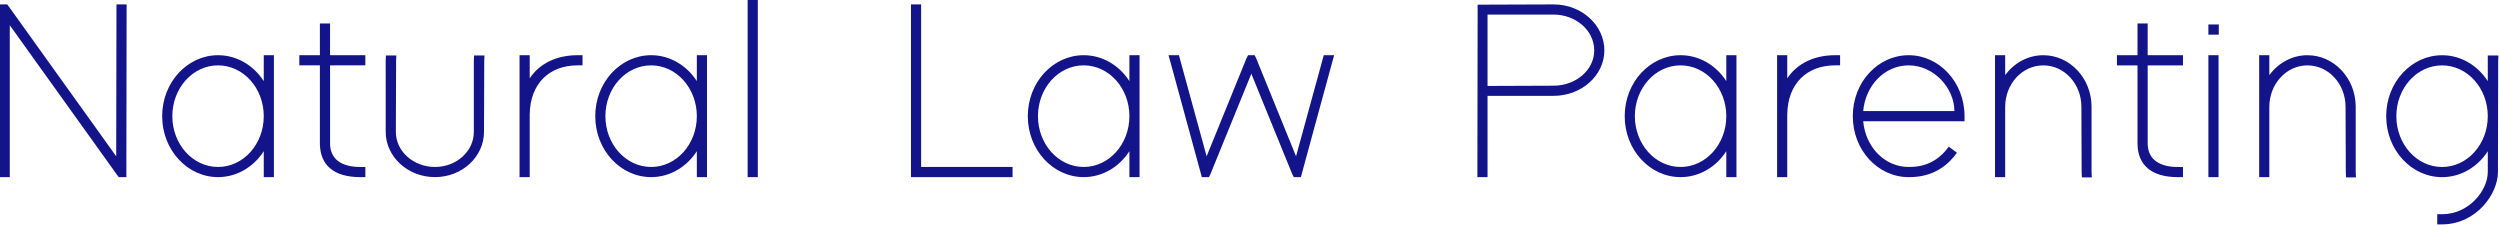
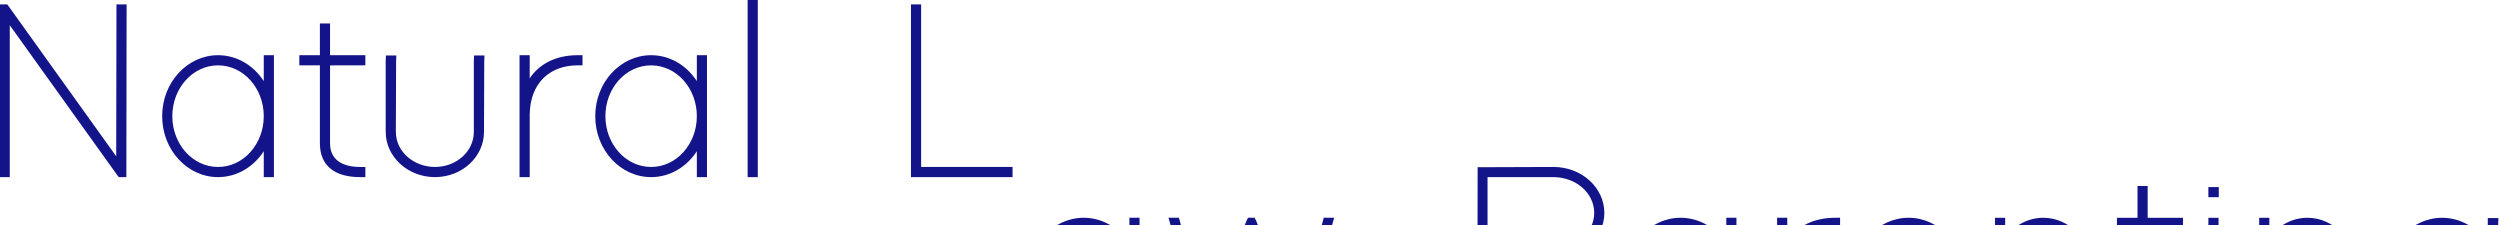
<svg xmlns="http://www.w3.org/2000/svg" width="273.421mm" height="24.624mm" viewBox="0 0 273.421 24.624" id="svg1">
  <defs id="defs1" />
  <g id="layer1" transform="translate(-11.789,-92.688)">
-     <path style="font-size:26.457px;font-family:'Modern Sans';-inkscape-font-specification:'Modern Sans, Normal';white-space:pre;opacity:0.919;fill:#000080;stroke-width:0" d="m 90.175,173.111 c 0,0 0,0.529 0,0.529 0,0 -1.058,0 -1.058,0 0,0 0,-0.529 0,-0.529 0,0 0,-16.932 0,-16.932 0,0 0,-0.529 0,-0.529 0,0 0.794,0 0.794,0 0,0 0.159,0.212 0.159,0.212 0,0 11.191,15.609 11.191,15.609 0,0 0.026,-15.292 0.026,-15.292 0,0 0,-0.529 0,-0.529 0,0 1.058,0 1.058,0 0,0 0,0.529 0,0.529 0,0 -0.026,16.932 -0.026,16.932 0,0 0,0.529 0,0.529 0,0 -0.794,0 -0.794,0 0,0 -0.159,-0.212 -0.159,-0.212 0,0 -11.191,-15.609 -11.191,-15.609 z m 15.874,-5.82 c 0,-3.545 2.646,-6.35 5.82,-6.35 1.958,0 3.704,1.058 4.762,2.699 0,0 0,-2.169 0,-2.169 0,0 0,-0.529 0,-0.529 0,0 1.058,0 1.058,0 0,0 0,0.529 0,0.529 0,0 0,5.82 0,5.82 0,0 0,5.82 0,5.82 0,0 0,0.529 0,0.529 0,0 -1.058,0 -1.058,0 0,0 0,-0.529 0,-0.529 0,0 0,-2.169 0,-2.169 -1.058,1.64 -2.804,2.699 -4.762,2.699 -3.175,0 -5.82,-2.804 -5.82,-6.35 z m 1.058,0 c 0,2.91 2.117,5.291 4.762,5.291 2.646,0 4.762,-2.381 4.762,-5.291 0,-2.91 -2.117,-5.291 -4.762,-5.291 -2.646,0 -4.762,2.381 -4.762,5.291 z m 16.43,-5.291 c 0,0 0,8.175 0,8.175 0.026,1.614 1.217,2.408 3.148,2.408 0,0 0.529,0 0.529,0 0,0 0,1.058 0,1.058 0,0 -0.529,0 -0.529,0 -2.778,0 -4.18,-1.27 -4.207,-3.466 0,0 0,-8.175 0,-8.175 0,0 -1.614,0 -1.614,0 0,0 -0.529,0 -0.529,0 0,0 0,-1.058 0,-1.058 0,0 0.529,0 0.529,0 0,0 1.614,0 1.614,0 0,0 0,-2.778 0,-2.778 0,0 0,-0.529 0,-0.529 0,0 1.058,0 1.058,0 0,0 0,0.529 0,0.529 0,0 0,2.778 0,2.778 0,0 3.148,0 3.148,0 0,0 0.529,0 0.529,0 0,0 0,1.058 0,1.058 0,0 -0.529,0 -0.529,0 z m 5.794,-0.529 c 0,0 0.026,-0.503 0.026,-0.503 0,0 1.085,0 1.085,0 0,0 -0.026,0.529 -0.026,0.529 0,0 -0.026,7.434 -0.026,7.434 0,2.037 1.852,3.651 4.074,3.651 2.222,0 4.048,-1.614 4.048,-3.651 0,0 0,-7.461 0,-7.461 0,0 0.026,-0.503 0.026,-0.503 0,0 1.085,0 1.085,0 0,0 -0.026,0.529 -0.026,0.529 0,0 -0.026,7.434 -0.026,7.434 0,2.566 -2.249,4.709 -5.106,4.709 -2.857,0 -5.133,-2.143 -5.133,-4.709 z m 15.001,1.878 c 1.058,-1.587 2.857,-2.408 4.974,-2.408 0,0 0.529,0 0.529,0 0,0 0,1.058 0,1.058 0,0 -0.529,0 -0.529,0 -2.884,0 -4.947,1.852 -4.974,5.159 0,0 0,0.132 0,0.132 0,0 0,0.529 0,0.529 0,0 0,5.291 0,5.291 0,0 0,0.529 0,0.529 0,0 -1.058,0 -1.058,0 0,0 0,-0.529 0,-0.529 0,0 0,-5.291 0,-5.291 0,0 0,-0.529 0,-0.529 0,-0.053 0,-0.079 0,-0.132 0,0 0,-5.688 0,-5.688 0,0 0,-0.529 0,-0.529 0,0 1.058,0 1.058,0 0,0 0,0.529 0,0.529 z m 6.826,3.942 c 0,-3.545 2.646,-6.35 5.82,-6.35 1.958,0 3.704,1.058 4.762,2.699 0,0 0,-2.169 0,-2.169 0,0 0,-0.529 0,-0.529 0,0 1.058,0 1.058,0 0,0 0,0.529 0,0.529 0,0 0,5.82 0,5.82 0,0 0,5.82 0,5.82 0,0 0,0.529 0,0.529 0,0 -1.058,0 -1.058,0 0,0 0,-0.529 0,-0.529 0,0 0,-2.169 0,-2.169 -1.058,1.64 -2.804,2.699 -4.762,2.699 -3.175,0 -5.82,-2.804 -5.82,-6.35 z m 1.058,0 c 0,2.91 2.117,5.291 4.762,5.291 2.646,0 4.762,-2.381 4.762,-5.291 0,-2.91 -2.117,-5.291 -4.762,-5.291 -2.646,0 -4.762,2.381 -4.762,5.291 z m 14.816,-11.641 c 0,0 0,-0.529 0,-0.529 0,0 1.058,0 1.058,0 0,0 0,0.529 0,0.529 0,0 0,17.461 0,17.461 0,0 0,0.529 0,0.529 0,0 -1.058,0 -1.058,0 0,0 0,-0.529 0,-0.529 z m 17.012,0.529 c 0,0 0,-0.529 0,-0.529 0,0 1.058,0 1.058,0 0,0 0,0.529 0,0.529 0,0 0,16.403 0,16.403 0,0 8.995,0 8.995,0 0,0 0.529,0 0.529,0 0,0 0,1.058 0,1.058 0,0 -0.529,0 -0.529,0 0,0 -9.524,0 -9.524,0 0,0 -0.529,0 -0.529,0 0,0 0,-0.529 0,-0.529 z m 12.17,11.112 c 0,-3.545 2.646,-6.35 5.82,-6.35 1.958,0 3.704,1.058 4.762,2.699 0,0 0,-2.169 0,-2.169 0,0 0,-0.529 0,-0.529 0,0 1.058,0 1.058,0 0,0 0,0.529 0,0.529 0,0 0,5.82 0,5.82 0,0 0,5.82 0,5.82 0,0 0,0.529 0,0.529 0,0 -1.058,0 -1.058,0 0,0 0,-0.529 0,-0.529 0,0 0,-2.169 0,-2.169 -1.058,1.64 -2.804,2.699 -4.762,2.699 -3.175,0 -5.82,-2.804 -5.82,-6.35 z m 1.058,0 c 0,2.91 2.117,5.291 4.762,5.291 2.646,0 4.762,-2.381 4.762,-5.291 0,-2.91 -2.117,-5.291 -4.762,-5.291 -2.646,0 -4.762,2.381 -4.762,5.291 z m 13.784,-5.688 c 0,0 -0.185,-0.661 -0.185,-0.661 0,0 1.085,0 1.085,0 0,0 0.106,0.397 0.106,0.397 0,0 2.778,10.133 2.778,10.133 0,0 4.154,-10.212 4.154,-10.212 0,0 0.159,-0.317 0.159,-0.317 0,0 0.688,0 0.688,0 0,0 0.159,0.317 0.159,0.317 0,0 4.154,10.212 4.154,10.212 0,0 2.778,-10.133 2.778,-10.133 0,0 0.106,-0.397 0.106,-0.397 0,0 1.085,0 1.085,0 0,0 -0.185,0.661 -0.185,0.661 0,0 -3.175,11.641 -3.175,11.641 0,0 -0.106,0.397 -0.106,0.397 0,0 -0.741,0 -0.741,0 0,0 -0.159,-0.317 -0.159,-0.317 0,0 -4.26,-10.45 -4.26,-10.45 0,0 -4.26,10.45 -4.26,10.45 0,0 -0.159,0.317 -0.159,0.317 0,0 -0.741,0 -0.741,0 0,0 -0.106,-0.397 -0.106,-0.397 z m 33.044,2.54 c 2.302,0 4.577,-0.026 6.879,-0.026 2.302,0 4.233,-1.614 4.233,-3.677 0,-2.09 -1.931,-3.73 -4.233,-3.73 0,0 -6.879,0 -6.879,0 z m 0,1.032 c 0,0 0,7.937 0,7.937 0,0 0,0.529 0,0.529 0,0 -1.058,0 -1.058,0 0,0 0,-0.529 0,-0.529 0,0 0.026,-16.906 0.026,-16.906 0,0 0,-0.529 0,-0.529 0,0 0.529,0 0.529,0 0,0 7.381,-0.026 7.381,-0.026 2.937,0 5.291,2.169 5.291,4.789 0,2.593 -2.355,4.736 -5.291,4.736 z m 14.287,2.117 c 0,-3.545 2.646,-6.35 5.82,-6.35 1.958,0 3.704,1.058 4.762,2.699 0,0 0,-2.169 0,-2.169 0,0 0,-0.529 0,-0.529 0,0 1.058,0 1.058,0 0,0 0,0.529 0,0.529 0,0 0,5.82 0,5.82 0,0 0,5.82 0,5.82 0,0 0,0.529 0,0.529 0,0 -1.058,0 -1.058,0 0,0 0,-0.529 0,-0.529 0,0 0,-2.169 0,-2.169 -1.058,1.64 -2.804,2.699 -4.762,2.699 -3.175,0 -5.82,-2.804 -5.82,-6.35 z m 1.058,0 c 0,2.91 2.117,5.291 4.762,5.291 2.646,0 4.762,-2.381 4.762,-5.291 0,-2.91 -2.117,-5.291 -4.762,-5.291 -2.646,0 -4.762,2.381 -4.762,5.291 z m 15.874,-3.942 c 1.058,-1.587 2.857,-2.408 4.974,-2.408 0,0 0.529,0 0.529,0 0,0 0,1.058 0,1.058 0,0 -0.529,0 -0.529,0 -2.884,0 -4.947,1.852 -4.974,5.159 0,0 0,0.132 0,0.132 0,0 0,0.529 0,0.529 0,0 0,5.291 0,5.291 0,0 0,0.529 0,0.529 0,0 -1.058,0 -1.058,0 0,0 0,-0.529 0,-0.529 0,0 0,-5.291 0,-5.291 0,0 0,-0.529 0,-0.529 0,-0.053 0,-0.079 0,-0.132 0,0 0,-5.688 0,-5.688 0,0 0,-0.529 0,-0.529 0,0 1.058,0 1.058,0 0,0 0,0.529 0,0.529 z m 16.826,7.117 c 0,0 0.847,0.635 0.847,0.635 -0.794,1.111 -2.275,2.566 -5.027,2.54 -3.201,0 -5.82,-2.804 -5.82,-6.35 0,-3.545 2.619,-6.35 5.82,-6.35 3.175,0 5.82,2.804 5.82,6.35 0,0 0,0.529 0,0.529 0,0 -0.529,0 -0.529,0 0,0 -10.027,0 -10.027,0 0.238,2.672 2.222,4.762 4.736,4.762 2.275,0.026 3.492,-1.164 4.18,-2.117 z m -8.916,-3.704 c 0,0 9.498,0 9.498,0 0,-2.381 -2.117,-4.762 -4.762,-4.762 -2.513,0 -4.498,2.09 -4.736,4.762 z m 23.785,6.35 c 0,0 0.026,0.556 0.026,0.556 0,0 -1.032,0 -1.032,0 0,0 -0.026,-0.529 -0.026,-0.529 0,0 -0.026,-6.826 -0.026,-6.826 0,-2.355 -1.746,-4.312 -3.969,-4.312 -2.222,0 -3.969,1.958 -3.969,4.312 0,0 0,0.529 0,0.529 0,0 0,6.27 0,6.27 0,0 0,0.529 0,0.529 0,0 -1.058,0 -1.058,0 0,0 0,-0.529 0,-0.529 0,0 0,-6.27 0,-6.27 0,0 0,-0.529 0,-0.529 0,0 0,-4.842 0,-4.842 0,0 0,-0.529 0,-0.529 0,0 1.058,0 1.058,0 0,0 0,0.529 0,0.529 0,0 0,1.534 0,1.534 0.926,-1.243 2.355,-2.064 3.969,-2.064 2.751,0 5.027,2.381 5.027,5.371 z m 5.847,-11.112 c 0,0 0,8.175 0,8.175 0.026,1.614 1.217,2.408 3.148,2.408 0,0 0.529,0 0.529,0 0,0 0,1.058 0,1.058 0,0 -0.529,0 -0.529,0 -2.778,0 -4.18,-1.27 -4.207,-3.466 0,0 0,-8.175 0,-8.175 0,0 -1.614,0 -1.614,0 0,0 -0.529,0 -0.529,0 0,0 0,-1.058 0,-1.058 0,0 0.529,0 0.529,0 0,0 1.614,0 1.614,0 0,0 0,-2.778 0,-2.778 0,0 0,-0.529 0,-0.529 0,0 1.058,0 1.058,0 0,0 0,0.529 0,0.529 0,0 0,2.778 0,2.778 0,0 3.148,0 3.148,0 0,0 0.529,0 0.529,0 0,0 0,1.058 0,1.058 0,0 -0.529,0 -0.529,0 z m 6.852,-3.201 c 0,0 -0.529,0 -0.529,0 0,0 0,-1.058 0,-1.058 0,0 0.529,0 0.529,0 0,0 0.026,0 0.026,0 0,0 0.529,0 0.529,0 0,0 0,1.058 0,1.058 0,0 -0.529,0 -0.529,0 z m -0.529,2.672 c 0,0 0,-0.529 0,-0.529 0,0 1.058,0 1.058,0 0,0 0,0.529 0,0.529 0,0 0,11.641 0,11.641 0,0 0,0.529 0,0.529 0,0 -1.058,0 -1.058,0 0,0 0,-0.529 0,-0.529 z m 15.345,11.641 c 0,0 0.026,0.556 0.026,0.556 0,0 -1.032,0 -1.032,0 0,0 -0.026,-0.529 -0.026,-0.529 0,0 -0.026,-6.826 -0.026,-6.826 0,-2.355 -1.746,-4.312 -3.969,-4.312 -2.222,0 -3.969,1.958 -3.969,4.312 0,0 0,0.529 0,0.529 0,0 0,6.27 0,6.27 0,0 0,0.529 0,0.529 0,0 -1.058,0 -1.058,0 0,0 0,-0.529 0,-0.529 0,0 0,-6.27 0,-6.27 0,0 0,-0.529 0,-0.529 0,0 0,-4.842 0,-4.842 0,0 0,-0.529 0,-0.529 0,0 1.058,0 1.058,0 0,0 0,0.529 0,0.529 0,0 0,1.534 0,1.534 0.926,-1.243 2.355,-2.064 3.969,-2.064 2.751,0 5.027,2.381 5.027,5.371 z m 3.175,-5.82 c 0,-3.545 2.646,-6.35 5.82,-6.35 1.958,0 3.704,1.058 4.762,2.699 0,0 0,-2.169 0,-2.169 0,0 0,-0.503 0,-0.503 0,0 1.111,0 1.111,0 0,0 -0.026,0.529 -0.026,0.529 0,0 -0.026,11.614 -0.026,11.614 0,2.275 -2.249,5.424 -5.794,5.45 0,0 -0.529,0 -0.529,0 0,0 0,-1.058 0,-1.058 0,0 0.529,0 0.529,0 2.857,-0.026 4.736,-2.54 4.736,-4.392 0,0 0,-2.169 0,-2.169 -1.058,1.64 -2.804,2.699 -4.762,2.699 -3.175,0 -5.82,-2.804 -5.82,-6.35 z m 1.058,0 c 0,2.91 2.117,5.291 4.762,5.291 2.646,0 4.762,-2.381 4.762,-5.291 0,-2.91 -2.117,-5.291 -4.762,-5.291 -2.646,0 -4.762,2.381 -4.762,5.291 z" id="text1" transform="matrix(1.05,0,0,1.05,-81.826,-70.263)" aria-label="Natural Law Parenting" />
+     <path style="font-size:26.457px;font-family:'Modern Sans';-inkscape-font-specification:'Modern Sans, Normal';white-space:pre;opacity:0.919;fill:#000080;stroke-width:0" d="m 90.175,173.111 c 0,0 0,0.529 0,0.529 0,0 -1.058,0 -1.058,0 0,0 0,-0.529 0,-0.529 0,0 0,-16.932 0,-16.932 0,0 0,-0.529 0,-0.529 0,0 0.794,0 0.794,0 0,0 0.159,0.212 0.159,0.212 0,0 11.191,15.609 11.191,15.609 0,0 0.026,-15.292 0.026,-15.292 0,0 0,-0.529 0,-0.529 0,0 1.058,0 1.058,0 0,0 0,0.529 0,0.529 0,0 -0.026,16.932 -0.026,16.932 0,0 0,0.529 0,0.529 0,0 -0.794,0 -0.794,0 0,0 -0.159,-0.212 -0.159,-0.212 0,0 -11.191,-15.609 -11.191,-15.609 z m 15.874,-5.82 c 0,-3.545 2.646,-6.35 5.82,-6.35 1.958,0 3.704,1.058 4.762,2.699 0,0 0,-2.169 0,-2.169 0,0 0,-0.529 0,-0.529 0,0 1.058,0 1.058,0 0,0 0,0.529 0,0.529 0,0 0,5.82 0,5.82 0,0 0,5.82 0,5.82 0,0 0,0.529 0,0.529 0,0 -1.058,0 -1.058,0 0,0 0,-0.529 0,-0.529 0,0 0,-2.169 0,-2.169 -1.058,1.64 -2.804,2.699 -4.762,2.699 -3.175,0 -5.82,-2.804 -5.82,-6.35 z m 1.058,0 c 0,2.91 2.117,5.291 4.762,5.291 2.646,0 4.762,-2.381 4.762,-5.291 0,-2.91 -2.117,-5.291 -4.762,-5.291 -2.646,0 -4.762,2.381 -4.762,5.291 z m 16.43,-5.291 c 0,0 0,8.175 0,8.175 0.026,1.614 1.217,2.408 3.148,2.408 0,0 0.529,0 0.529,0 0,0 0,1.058 0,1.058 0,0 -0.529,0 -0.529,0 -2.778,0 -4.18,-1.27 -4.207,-3.466 0,0 0,-8.175 0,-8.175 0,0 -1.614,0 -1.614,0 0,0 -0.529,0 -0.529,0 0,0 0,-1.058 0,-1.058 0,0 0.529,0 0.529,0 0,0 1.614,0 1.614,0 0,0 0,-2.778 0,-2.778 0,0 0,-0.529 0,-0.529 0,0 1.058,0 1.058,0 0,0 0,0.529 0,0.529 0,0 0,2.778 0,2.778 0,0 3.148,0 3.148,0 0,0 0.529,0 0.529,0 0,0 0,1.058 0,1.058 0,0 -0.529,0 -0.529,0 z m 5.794,-0.529 c 0,0 0.026,-0.503 0.026,-0.503 0,0 1.085,0 1.085,0 0,0 -0.026,0.529 -0.026,0.529 0,0 -0.026,7.434 -0.026,7.434 0,2.037 1.852,3.651 4.074,3.651 2.222,0 4.048,-1.614 4.048,-3.651 0,0 0,-7.461 0,-7.461 0,0 0.026,-0.503 0.026,-0.503 0,0 1.085,0 1.085,0 0,0 -0.026,0.529 -0.026,0.529 0,0 -0.026,7.434 -0.026,7.434 0,2.566 -2.249,4.709 -5.106,4.709 -2.857,0 -5.133,-2.143 -5.133,-4.709 z m 15.001,1.878 c 1.058,-1.587 2.857,-2.408 4.974,-2.408 0,0 0.529,0 0.529,0 0,0 0,1.058 0,1.058 0,0 -0.529,0 -0.529,0 -2.884,0 -4.947,1.852 -4.974,5.159 0,0 0,0.132 0,0.132 0,0 0,0.529 0,0.529 0,0 0,5.291 0,5.291 0,0 0,0.529 0,0.529 0,0 -1.058,0 -1.058,0 0,0 0,-0.529 0,-0.529 0,0 0,-5.291 0,-5.291 0,0 0,-0.529 0,-0.529 0,-0.053 0,-0.079 0,-0.132 0,0 0,-5.688 0,-5.688 0,0 0,-0.529 0,-0.529 0,0 1.058,0 1.058,0 0,0 0,0.529 0,0.529 z m 6.826,3.942 c 0,-3.545 2.646,-6.35 5.82,-6.35 1.958,0 3.704,1.058 4.762,2.699 0,0 0,-2.169 0,-2.169 0,0 0,-0.529 0,-0.529 0,0 1.058,0 1.058,0 0,0 0,0.529 0,0.529 0,0 0,5.82 0,5.82 0,0 0,5.82 0,5.82 0,0 0,0.529 0,0.529 0,0 -1.058,0 -1.058,0 0,0 0,-0.529 0,-0.529 0,0 0,-2.169 0,-2.169 -1.058,1.64 -2.804,2.699 -4.762,2.699 -3.175,0 -5.82,-2.804 -5.82,-6.35 z m 1.058,0 c 0,2.91 2.117,5.291 4.762,5.291 2.646,0 4.762,-2.381 4.762,-5.291 0,-2.91 -2.117,-5.291 -4.762,-5.291 -2.646,0 -4.762,2.381 -4.762,5.291 z m 14.816,-11.641 c 0,0 0,-0.529 0,-0.529 0,0 1.058,0 1.058,0 0,0 0,0.529 0,0.529 0,0 0,17.461 0,17.461 0,0 0,0.529 0,0.529 0,0 -1.058,0 -1.058,0 0,0 0,-0.529 0,-0.529 z m 17.012,0.529 c 0,0 0,-0.529 0,-0.529 0,0 1.058,0 1.058,0 0,0 0,0.529 0,0.529 0,0 0,16.403 0,16.403 0,0 8.995,0 8.995,0 0,0 0.529,0 0.529,0 0,0 0,1.058 0,1.058 0,0 -0.529,0 -0.529,0 0,0 -9.524,0 -9.524,0 0,0 -0.529,0 -0.529,0 0,0 0,-0.529 0,-0.529 m 12.17,11.112 c 0,-3.545 2.646,-6.35 5.82,-6.35 1.958,0 3.704,1.058 4.762,2.699 0,0 0,-2.169 0,-2.169 0,0 0,-0.529 0,-0.529 0,0 1.058,0 1.058,0 0,0 0,0.529 0,0.529 0,0 0,5.82 0,5.82 0,0 0,5.82 0,5.82 0,0 0,0.529 0,0.529 0,0 -1.058,0 -1.058,0 0,0 0,-0.529 0,-0.529 0,0 0,-2.169 0,-2.169 -1.058,1.64 -2.804,2.699 -4.762,2.699 -3.175,0 -5.82,-2.804 -5.82,-6.35 z m 1.058,0 c 0,2.91 2.117,5.291 4.762,5.291 2.646,0 4.762,-2.381 4.762,-5.291 0,-2.91 -2.117,-5.291 -4.762,-5.291 -2.646,0 -4.762,2.381 -4.762,5.291 z m 13.784,-5.688 c 0,0 -0.185,-0.661 -0.185,-0.661 0,0 1.085,0 1.085,0 0,0 0.106,0.397 0.106,0.397 0,0 2.778,10.133 2.778,10.133 0,0 4.154,-10.212 4.154,-10.212 0,0 0.159,-0.317 0.159,-0.317 0,0 0.688,0 0.688,0 0,0 0.159,0.317 0.159,0.317 0,0 4.154,10.212 4.154,10.212 0,0 2.778,-10.133 2.778,-10.133 0,0 0.106,-0.397 0.106,-0.397 0,0 1.085,0 1.085,0 0,0 -0.185,0.661 -0.185,0.661 0,0 -3.175,11.641 -3.175,11.641 0,0 -0.106,0.397 -0.106,0.397 0,0 -0.741,0 -0.741,0 0,0 -0.159,-0.317 -0.159,-0.317 0,0 -4.26,-10.45 -4.26,-10.45 0,0 -4.26,10.45 -4.26,10.45 0,0 -0.159,0.317 -0.159,0.317 0,0 -0.741,0 -0.741,0 0,0 -0.106,-0.397 -0.106,-0.397 z m 33.044,2.54 c 2.302,0 4.577,-0.026 6.879,-0.026 2.302,0 4.233,-1.614 4.233,-3.677 0,-2.09 -1.931,-3.73 -4.233,-3.73 0,0 -6.879,0 -6.879,0 z m 0,1.032 c 0,0 0,7.937 0,7.937 0,0 0,0.529 0,0.529 0,0 -1.058,0 -1.058,0 0,0 0,-0.529 0,-0.529 0,0 0.026,-16.906 0.026,-16.906 0,0 0,-0.529 0,-0.529 0,0 0.529,0 0.529,0 0,0 7.381,-0.026 7.381,-0.026 2.937,0 5.291,2.169 5.291,4.789 0,2.593 -2.355,4.736 -5.291,4.736 z m 14.287,2.117 c 0,-3.545 2.646,-6.35 5.82,-6.35 1.958,0 3.704,1.058 4.762,2.699 0,0 0,-2.169 0,-2.169 0,0 0,-0.529 0,-0.529 0,0 1.058,0 1.058,0 0,0 0,0.529 0,0.529 0,0 0,5.82 0,5.82 0,0 0,5.82 0,5.82 0,0 0,0.529 0,0.529 0,0 -1.058,0 -1.058,0 0,0 0,-0.529 0,-0.529 0,0 0,-2.169 0,-2.169 -1.058,1.64 -2.804,2.699 -4.762,2.699 -3.175,0 -5.82,-2.804 -5.82,-6.35 z m 1.058,0 c 0,2.91 2.117,5.291 4.762,5.291 2.646,0 4.762,-2.381 4.762,-5.291 0,-2.91 -2.117,-5.291 -4.762,-5.291 -2.646,0 -4.762,2.381 -4.762,5.291 z m 15.874,-3.942 c 1.058,-1.587 2.857,-2.408 4.974,-2.408 0,0 0.529,0 0.529,0 0,0 0,1.058 0,1.058 0,0 -0.529,0 -0.529,0 -2.884,0 -4.947,1.852 -4.974,5.159 0,0 0,0.132 0,0.132 0,0 0,0.529 0,0.529 0,0 0,5.291 0,5.291 0,0 0,0.529 0,0.529 0,0 -1.058,0 -1.058,0 0,0 0,-0.529 0,-0.529 0,0 0,-5.291 0,-5.291 0,0 0,-0.529 0,-0.529 0,-0.053 0,-0.079 0,-0.132 0,0 0,-5.688 0,-5.688 0,0 0,-0.529 0,-0.529 0,0 1.058,0 1.058,0 0,0 0,0.529 0,0.529 z m 16.826,7.117 c 0,0 0.847,0.635 0.847,0.635 -0.794,1.111 -2.275,2.566 -5.027,2.54 -3.201,0 -5.82,-2.804 -5.82,-6.35 0,-3.545 2.619,-6.35 5.82,-6.35 3.175,0 5.82,2.804 5.82,6.35 0,0 0,0.529 0,0.529 0,0 -0.529,0 -0.529,0 0,0 -10.027,0 -10.027,0 0.238,2.672 2.222,4.762 4.736,4.762 2.275,0.026 3.492,-1.164 4.18,-2.117 z m -8.916,-3.704 c 0,0 9.498,0 9.498,0 0,-2.381 -2.117,-4.762 -4.762,-4.762 -2.513,0 -4.498,2.09 -4.736,4.762 z m 23.785,6.35 c 0,0 0.026,0.556 0.026,0.556 0,0 -1.032,0 -1.032,0 0,0 -0.026,-0.529 -0.026,-0.529 0,0 -0.026,-6.826 -0.026,-6.826 0,-2.355 -1.746,-4.312 -3.969,-4.312 -2.222,0 -3.969,1.958 -3.969,4.312 0,0 0,0.529 0,0.529 0,0 0,6.27 0,6.27 0,0 0,0.529 0,0.529 0,0 -1.058,0 -1.058,0 0,0 0,-0.529 0,-0.529 0,0 0,-6.27 0,-6.27 0,0 0,-0.529 0,-0.529 0,0 0,-4.842 0,-4.842 0,0 0,-0.529 0,-0.529 0,0 1.058,0 1.058,0 0,0 0,0.529 0,0.529 0,0 0,1.534 0,1.534 0.926,-1.243 2.355,-2.064 3.969,-2.064 2.751,0 5.027,2.381 5.027,5.371 z m 5.847,-11.112 c 0,0 0,8.175 0,8.175 0.026,1.614 1.217,2.408 3.148,2.408 0,0 0.529,0 0.529,0 0,0 0,1.058 0,1.058 0,0 -0.529,0 -0.529,0 -2.778,0 -4.18,-1.27 -4.207,-3.466 0,0 0,-8.175 0,-8.175 0,0 -1.614,0 -1.614,0 0,0 -0.529,0 -0.529,0 0,0 0,-1.058 0,-1.058 0,0 0.529,0 0.529,0 0,0 1.614,0 1.614,0 0,0 0,-2.778 0,-2.778 0,0 0,-0.529 0,-0.529 0,0 1.058,0 1.058,0 0,0 0,0.529 0,0.529 0,0 0,2.778 0,2.778 0,0 3.148,0 3.148,0 0,0 0.529,0 0.529,0 0,0 0,1.058 0,1.058 0,0 -0.529,0 -0.529,0 z m 6.852,-3.201 c 0,0 -0.529,0 -0.529,0 0,0 0,-1.058 0,-1.058 0,0 0.529,0 0.529,0 0,0 0.026,0 0.026,0 0,0 0.529,0 0.529,0 0,0 0,1.058 0,1.058 0,0 -0.529,0 -0.529,0 z m -0.529,2.672 c 0,0 0,-0.529 0,-0.529 0,0 1.058,0 1.058,0 0,0 0,0.529 0,0.529 0,0 0,11.641 0,11.641 0,0 0,0.529 0,0.529 0,0 -1.058,0 -1.058,0 0,0 0,-0.529 0,-0.529 z m 15.345,11.641 c 0,0 0.026,0.556 0.026,0.556 0,0 -1.032,0 -1.032,0 0,0 -0.026,-0.529 -0.026,-0.529 0,0 -0.026,-6.826 -0.026,-6.826 0,-2.355 -1.746,-4.312 -3.969,-4.312 -2.222,0 -3.969,1.958 -3.969,4.312 0,0 0,0.529 0,0.529 0,0 0,6.27 0,6.27 0,0 0,0.529 0,0.529 0,0 -1.058,0 -1.058,0 0,0 0,-0.529 0,-0.529 0,0 0,-6.27 0,-6.27 0,0 0,-0.529 0,-0.529 0,0 0,-4.842 0,-4.842 0,0 0,-0.529 0,-0.529 0,0 1.058,0 1.058,0 0,0 0,0.529 0,0.529 0,0 0,1.534 0,1.534 0.926,-1.243 2.355,-2.064 3.969,-2.064 2.751,0 5.027,2.381 5.027,5.371 z m 3.175,-5.82 c 0,-3.545 2.646,-6.35 5.82,-6.35 1.958,0 3.704,1.058 4.762,2.699 0,0 0,-2.169 0,-2.169 0,0 0,-0.503 0,-0.503 0,0 1.111,0 1.111,0 0,0 -0.026,0.529 -0.026,0.529 0,0 -0.026,11.614 -0.026,11.614 0,2.275 -2.249,5.424 -5.794,5.45 0,0 -0.529,0 -0.529,0 0,0 0,-1.058 0,-1.058 0,0 0.529,0 0.529,0 2.857,-0.026 4.736,-2.54 4.736,-4.392 0,0 0,-2.169 0,-2.169 -1.058,1.64 -2.804,2.699 -4.762,2.699 -3.175,0 -5.82,-2.804 -5.82,-6.35 z m 1.058,0 c 0,2.91 2.117,5.291 4.762,5.291 2.646,0 4.762,-2.381 4.762,-5.291 0,-2.91 -2.117,-5.291 -4.762,-5.291 -2.646,0 -4.762,2.381 -4.762,5.291 z" id="text1" transform="matrix(1.05,0,0,1.05,-81.826,-70.263)" aria-label="Natural Law Parenting" />
  </g>
</svg>